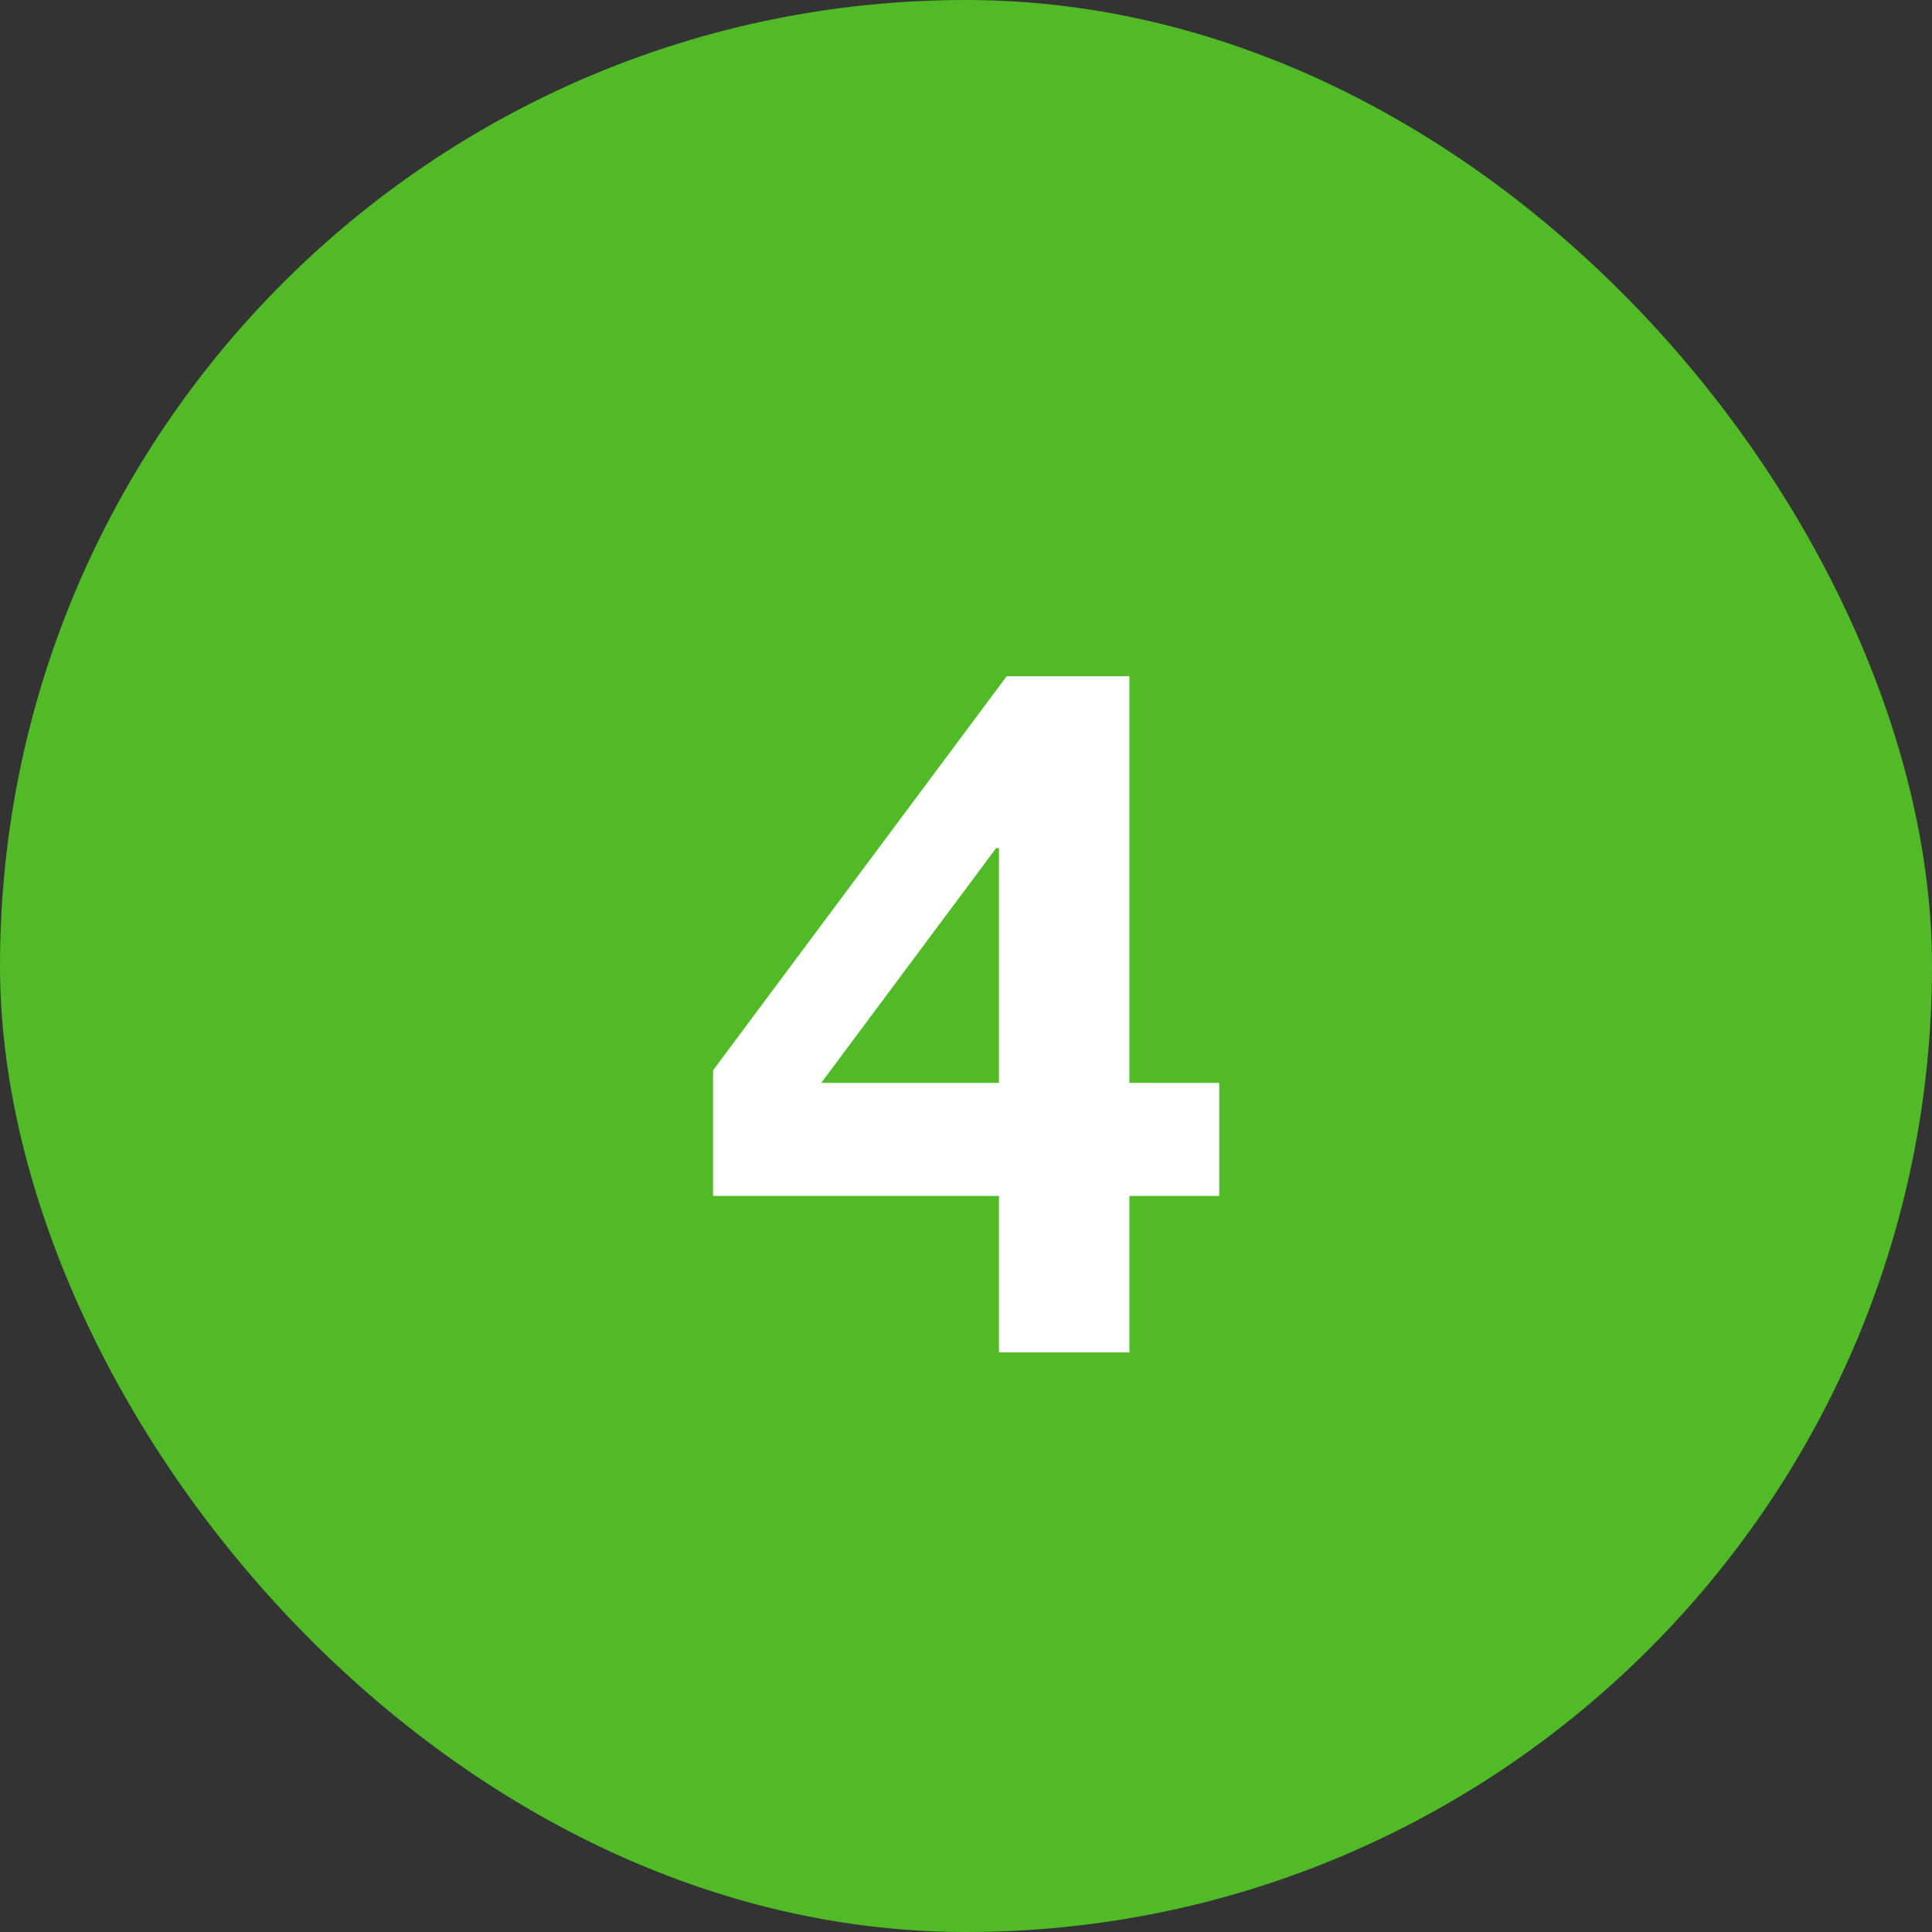
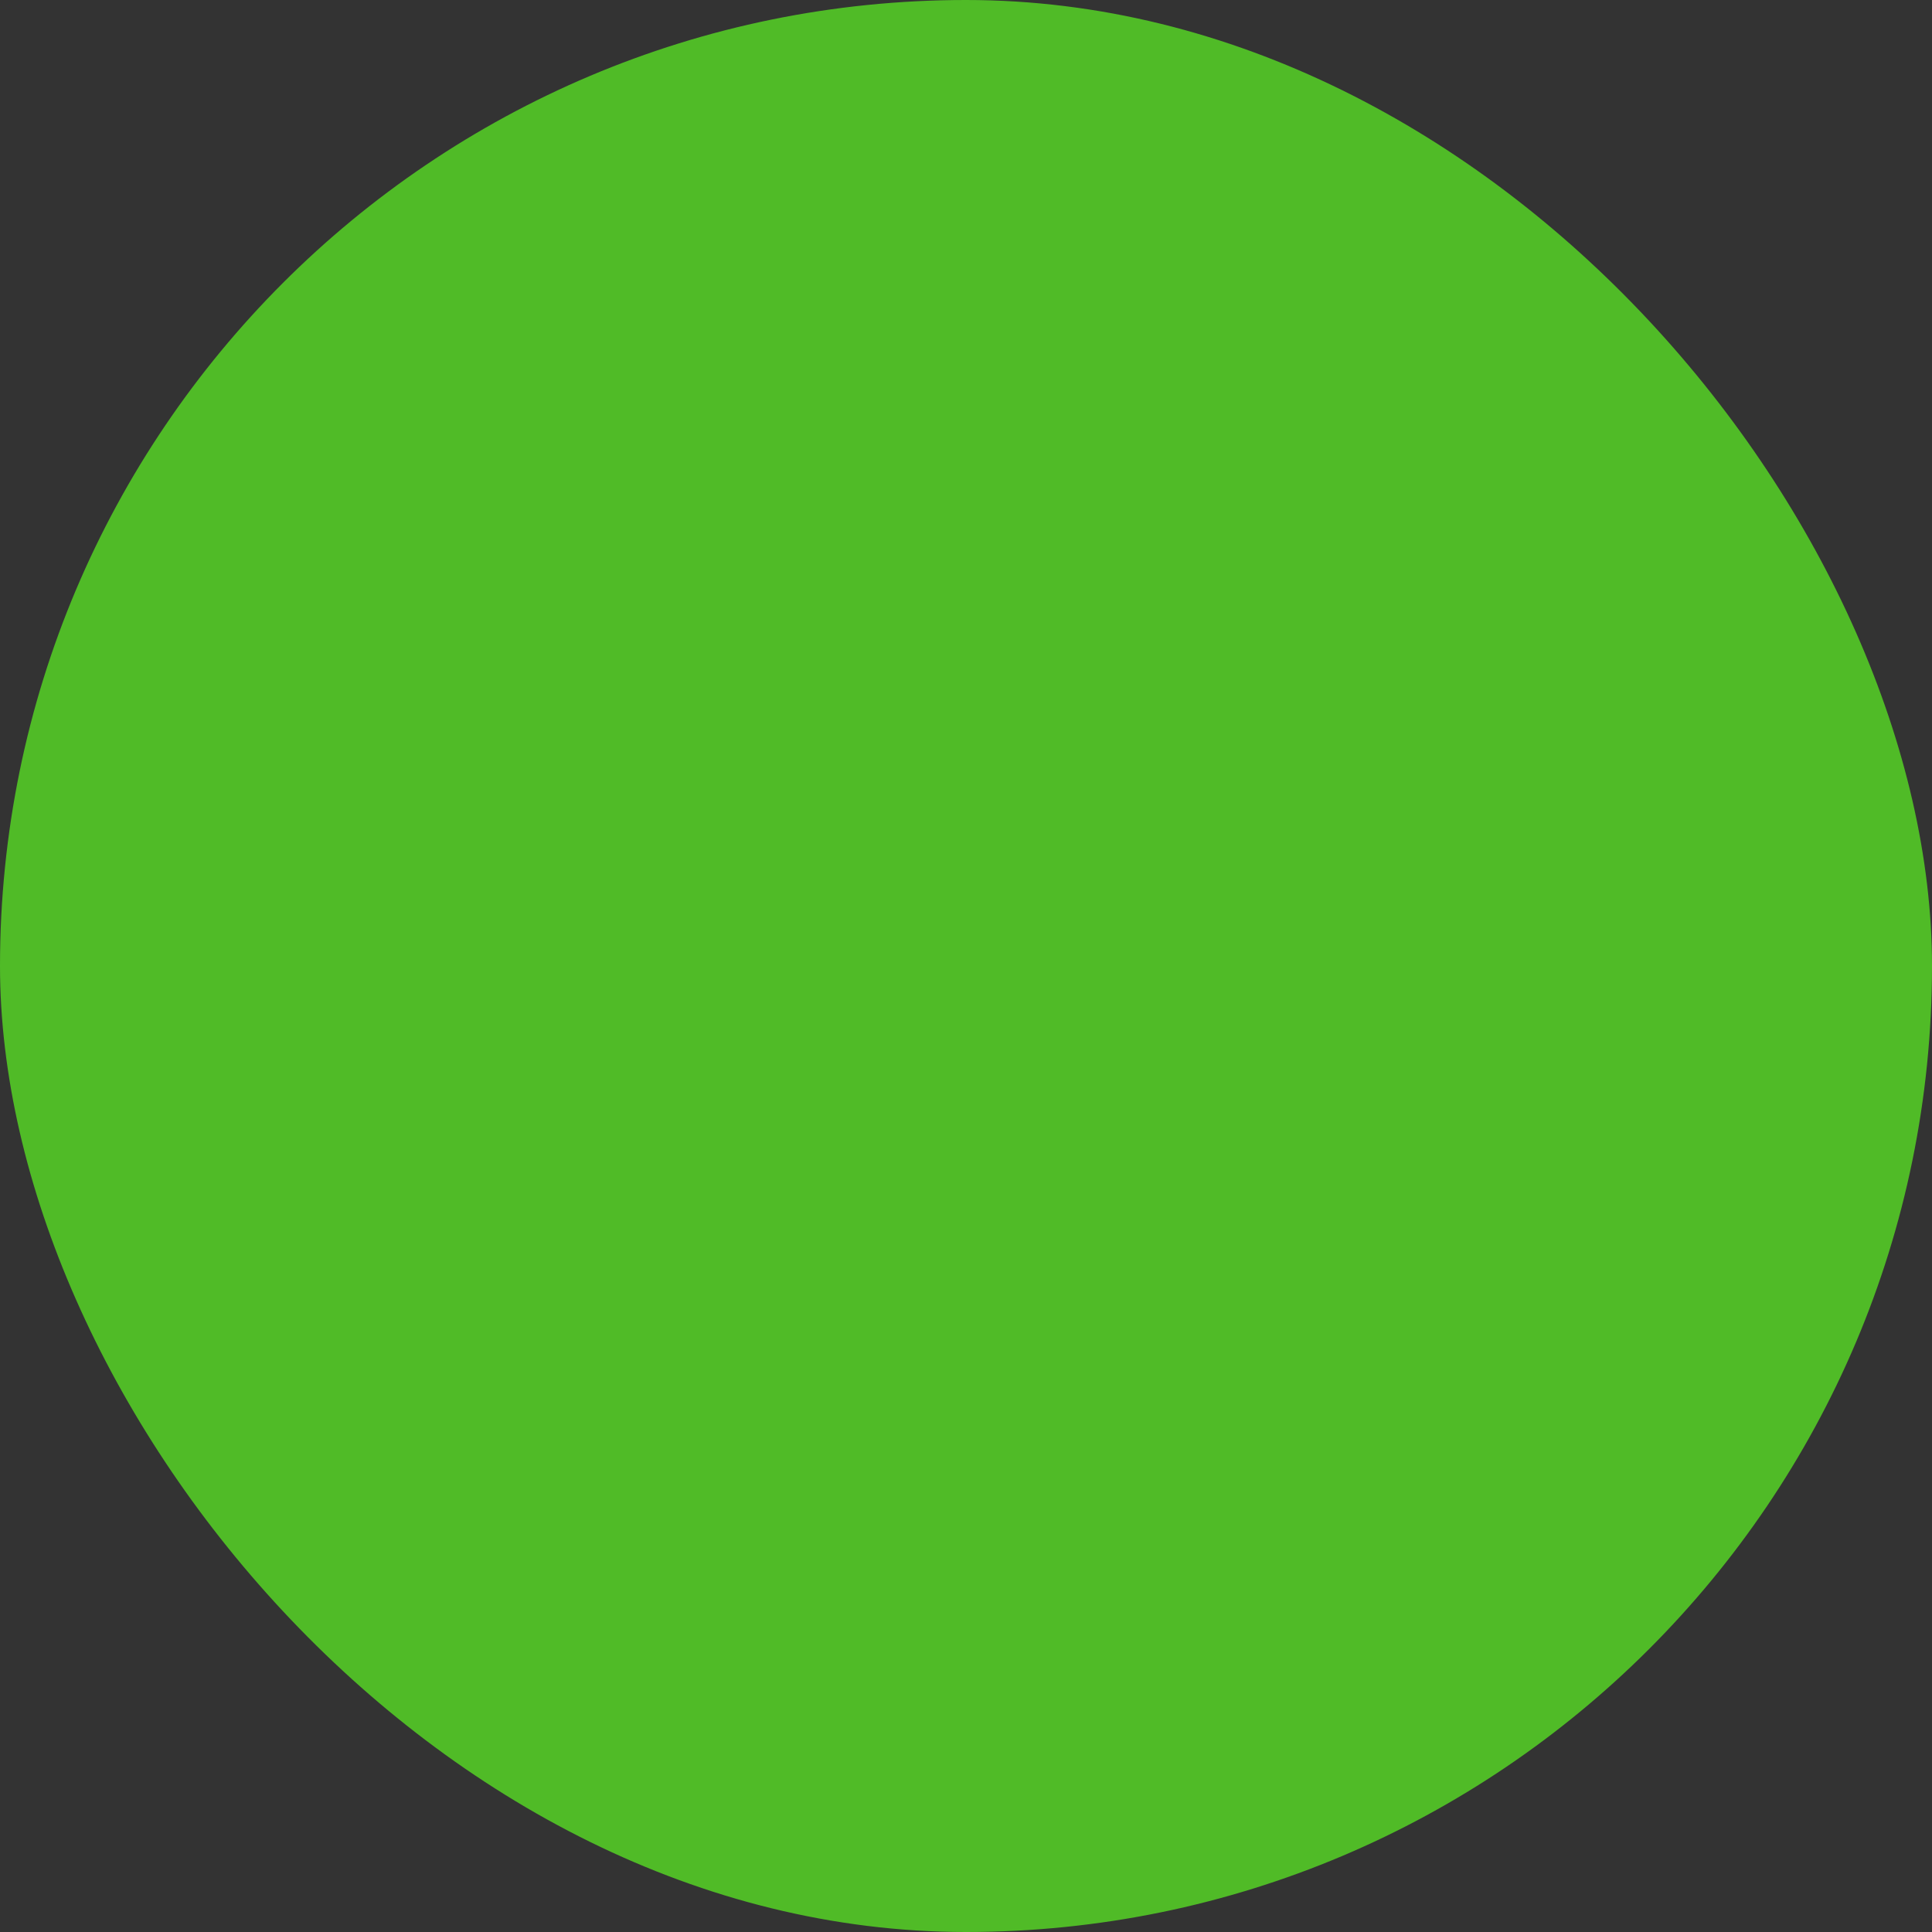
<svg xmlns="http://www.w3.org/2000/svg" width="40" height="40" viewBox="0 0 40 40" fill="none">
  <rect x="0" y="0" width="40" height="40" fill="#333333" stroke="none" />
  <rect width="40" height="40" rx="20" fill="#50BB27" />
-   <path d="M20.683 17.56H20.623L17.003 22.42H20.683V17.56ZM20.683 24.76H14.763V22.16L20.843 14H23.383V22.42H25.243V24.76H23.383V28H20.683V24.76Z" fill="white" />
</svg>